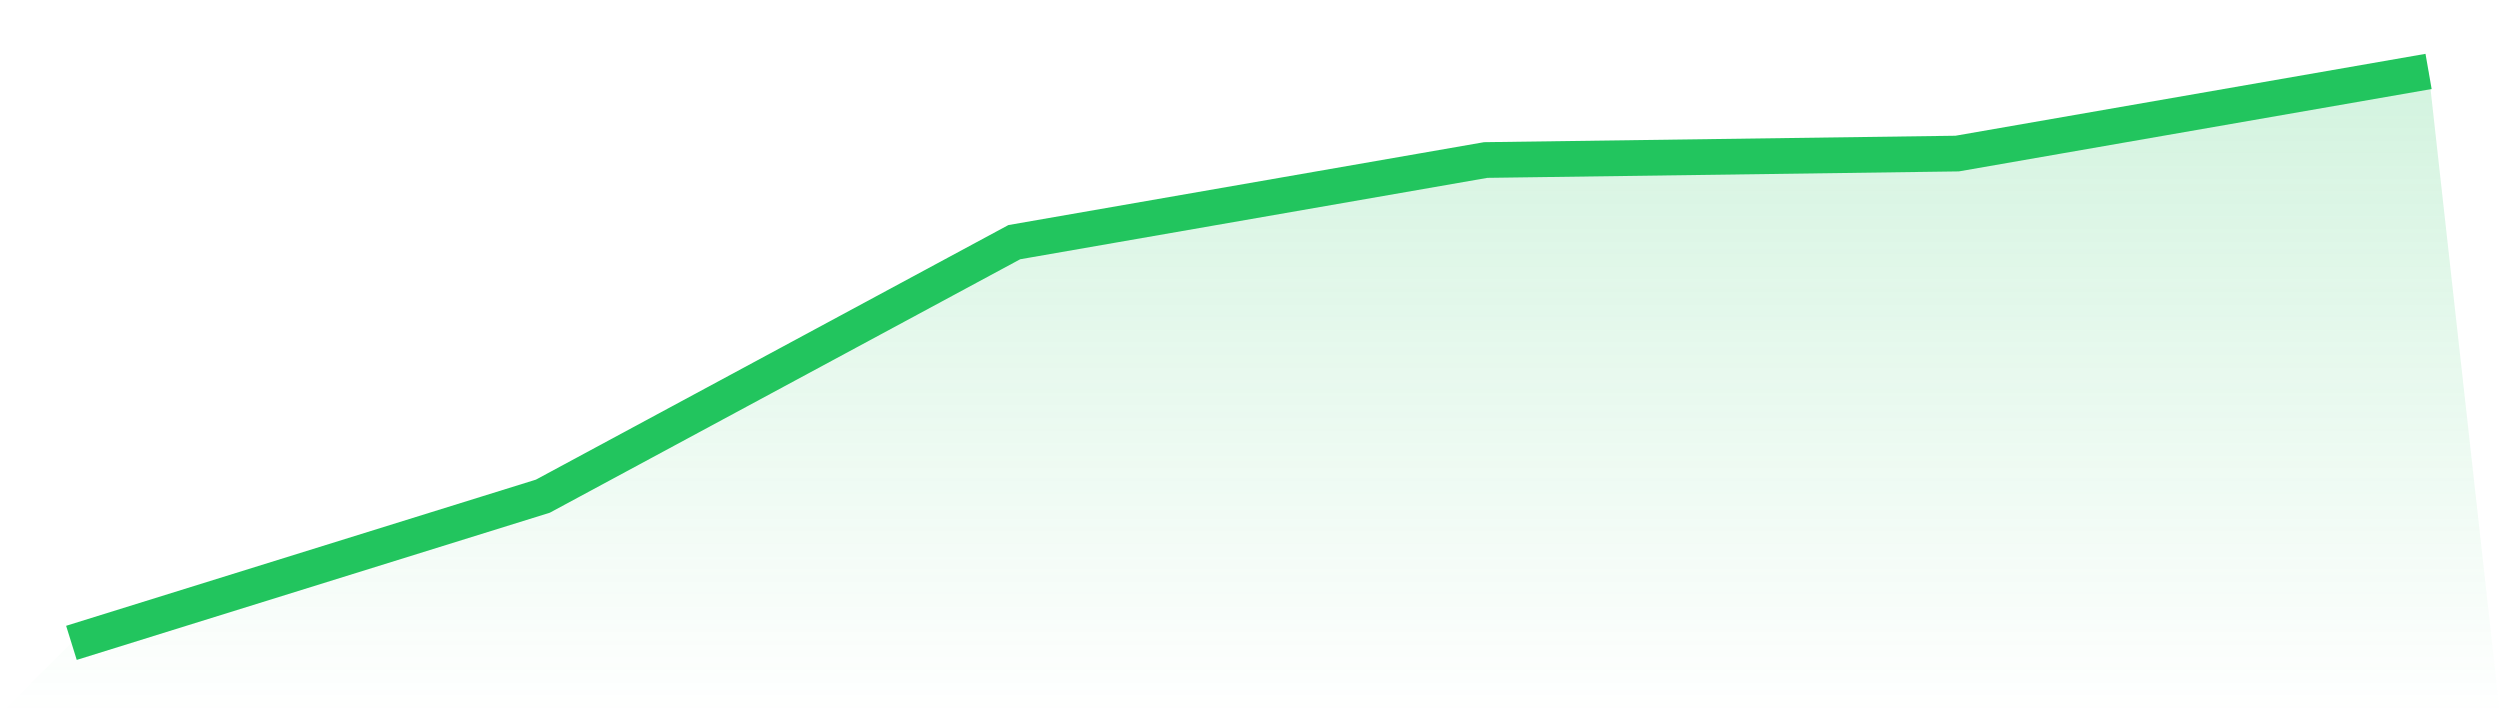
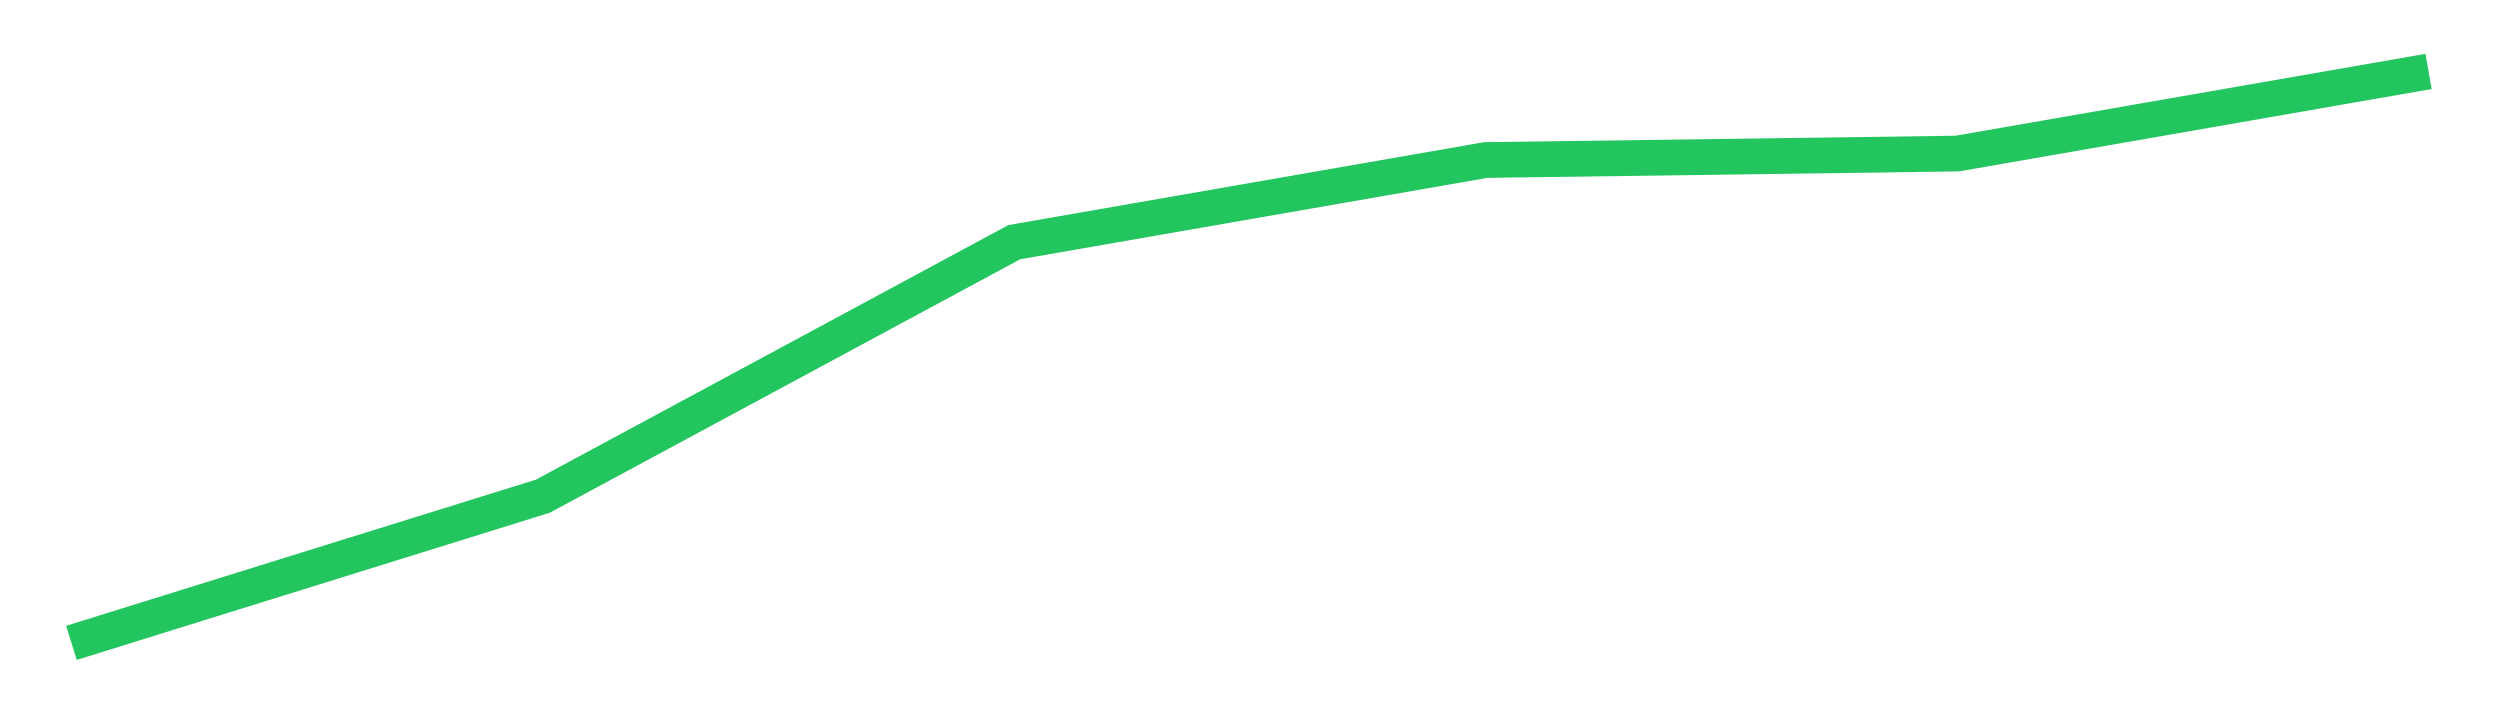
<svg xmlns="http://www.w3.org/2000/svg" viewBox="0 0 140 40">
  <defs>
    <linearGradient id="gradient" x1="0" x2="0" y1="0" y2="1">
      <stop offset="0%" stop-color="#22c55e" stop-opacity="0.2" />
      <stop offset="100%" stop-color="#22c55e" stop-opacity="0" />
    </linearGradient>
  </defs>
-   <path d="M4,36 L4,36 L30.4,27.786 L56.8,13.561 L83.2,8.961 L109.6,8.6 L136,4 L140,40 L0,40 z" fill="url(#gradient)" />
  <path d="M4,36 L4,36 L30.4,27.786 L56.8,13.561 L83.2,8.961 L109.6,8.6 L136,4" fill="none" stroke="#22c55e" stroke-width="2" />
</svg>